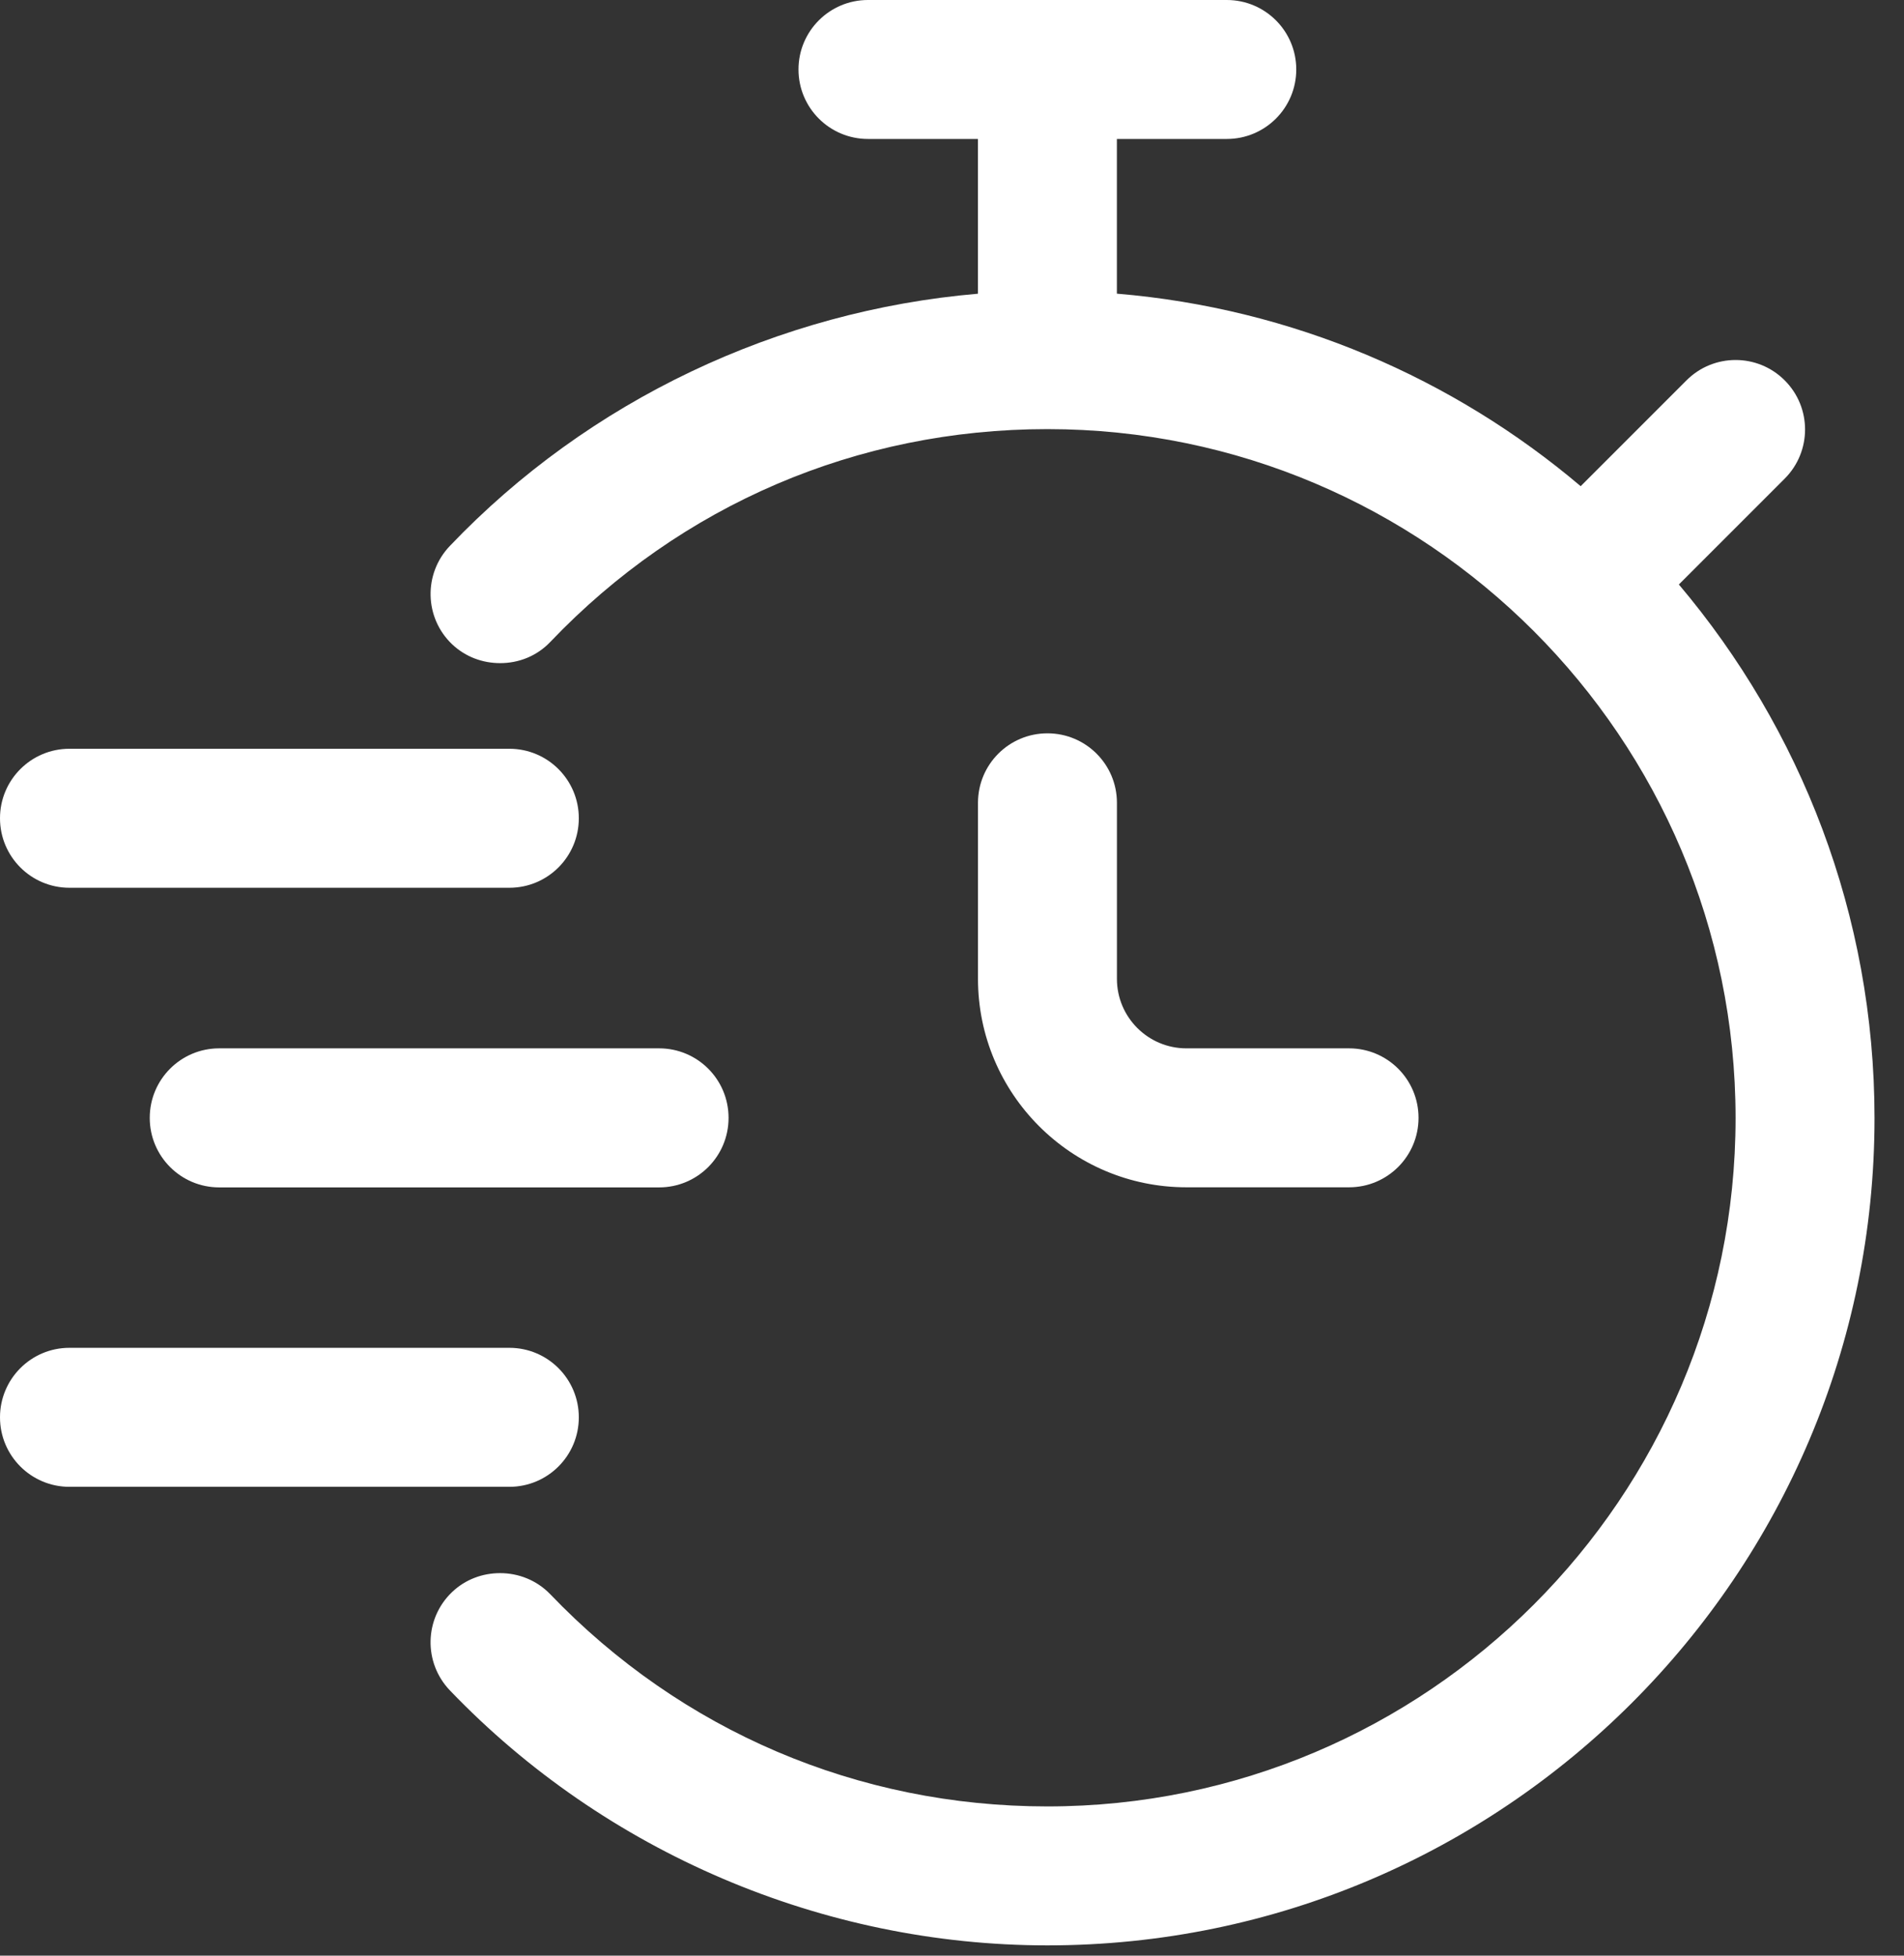
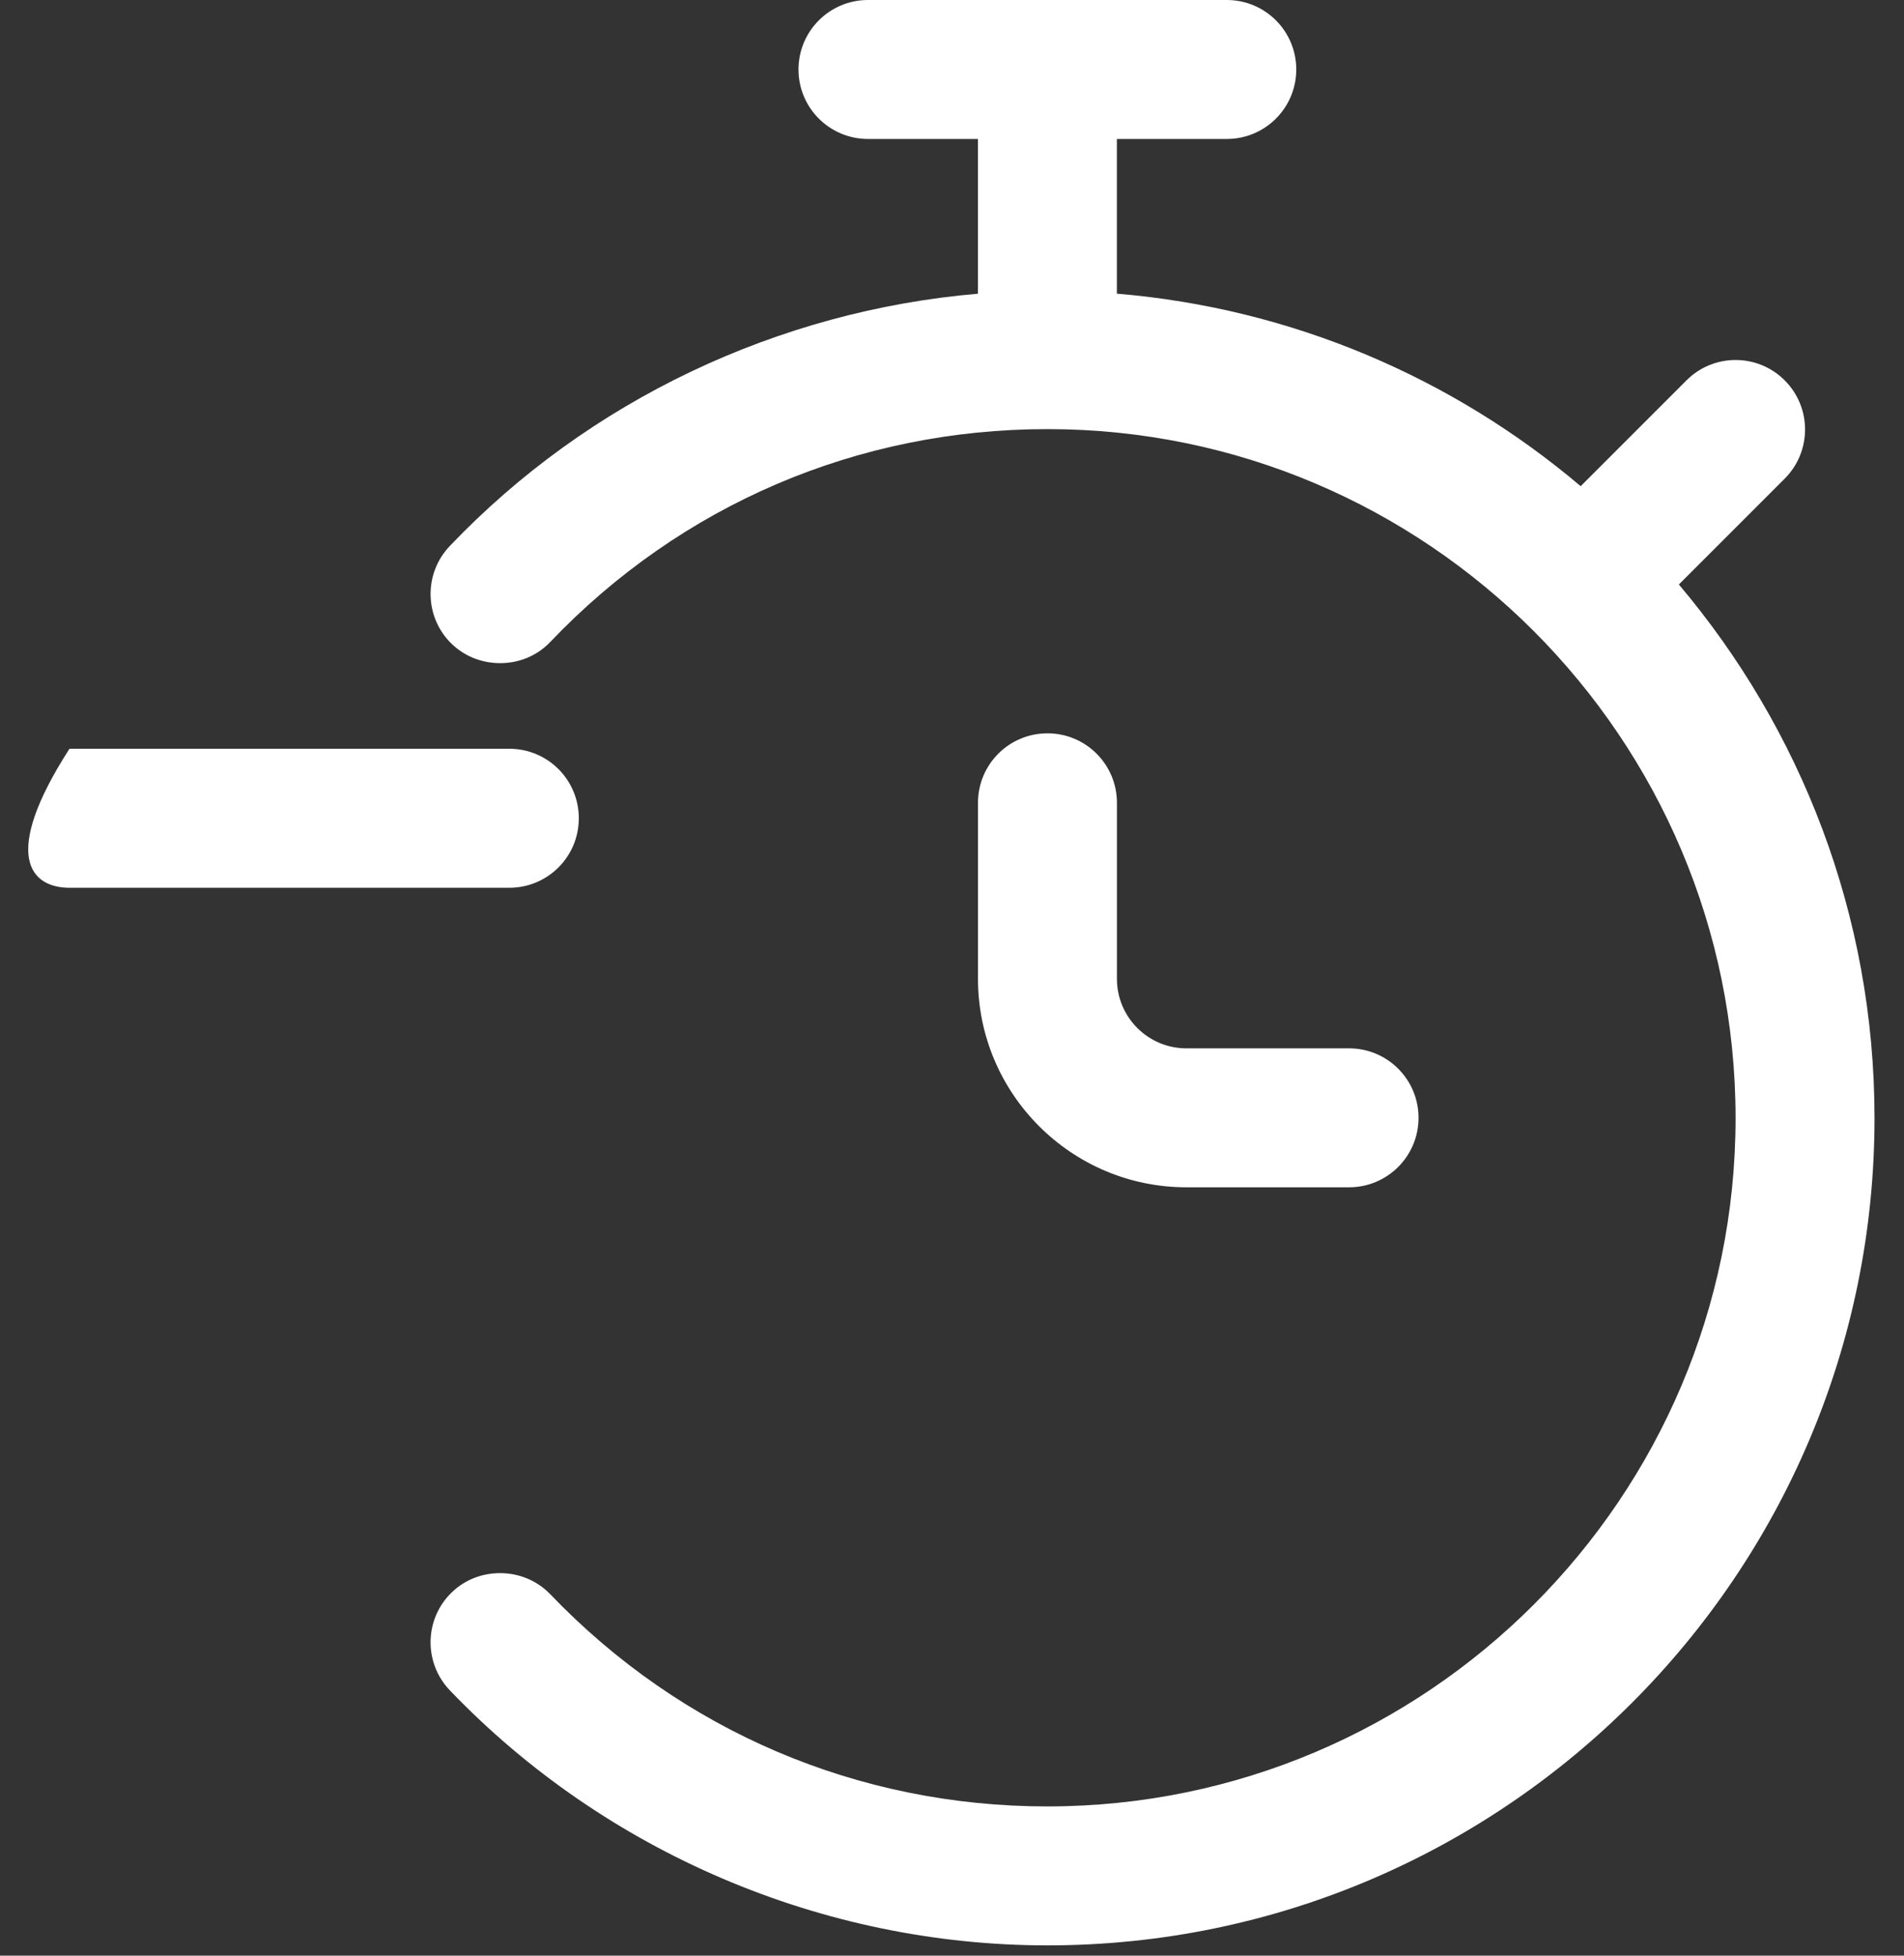
<svg xmlns="http://www.w3.org/2000/svg" width="37" height="38" viewBox="0 0 37 38" fill="none">
  <rect x="0" y="0" width="37" height="38" fill="#333333" stroke="none" />
  <path d="M10.694 12.473C13.236 9.807 16.665 8.339 20.349 8.338C20.351 8.338 20.352 8.339 20.354 8.339C20.356 8.339 20.357 8.338 20.359 8.338C27.73 8.34 33.727 14.345 33.727 21.725C33.727 29.1 27.728 35.1 20.354 35.1C16.672 35.1 13.24 33.635 10.692 30.976C10.426 30.701 10.072 30.567 9.718 30.567C9.382 30.567 9.045 30.686 8.783 30.937C8.245 31.452 8.226 32.306 8.743 32.846C11.761 35.994 15.993 37.8 20.354 37.8C29.217 37.8 36.427 30.589 36.427 21.725C36.427 17.776 34.993 14.16 32.625 11.357L34.682 9.3C35.209 8.772 35.209 7.918 34.682 7.391C34.155 6.863 33.3 6.863 32.773 7.391L30.717 9.447C28.239 7.349 25.123 5.992 21.704 5.706V2.7H23.84C24.586 2.7 25.19 2.096 25.19 1.35C25.19 0.604 24.586 0 23.84 0H16.867C16.121 0 15.517 0.604 15.517 1.35C15.517 2.096 16.121 2.7 16.867 2.7H19.004V5.707C15.124 6.039 11.441 7.777 8.741 10.609C8.226 11.149 8.246 12.004 8.785 12.518C9.048 12.767 9.383 12.885 9.718 12.885C10.074 12.886 10.429 12.752 10.694 12.473Z" fill="white" />
  <path d="M23.055 23.07H26.216C26.962 23.07 27.566 22.466 27.566 21.72C27.566 20.974 26.962 20.37 26.216 20.37H23.055C22.31 20.37 21.705 19.765 21.705 19.02V15.599C21.705 14.853 21.101 14.249 20.355 14.249C19.608 14.249 19.005 14.853 19.005 15.599V19.02C19.005 21.253 20.821 23.07 23.055 23.07Z" fill="white" />
-   <path d="M14.158 21.721C14.158 20.974 13.555 20.37 12.808 20.37H4.26C3.514 20.37 2.91 20.974 2.91 21.721C2.91 22.468 3.514 23.072 4.26 23.072H12.808C13.555 23.072 14.158 22.468 14.158 21.721Z" fill="white" />
-   <path d="M11.248 15.899C11.248 15.153 10.644 14.549 9.898 14.549H1.35C0.604 14.549 0 15.153 0 15.899C0 16.646 0.604 17.25 1.35 17.25H9.898C10.644 17.25 11.248 16.646 11.248 15.899Z" fill="white" />
-   <path d="M11.248 27.54C11.248 26.793 10.644 26.189 9.898 26.189H1.35C0.604 26.189 0 26.793 0 27.54C0 28.286 0.604 28.89 1.35 28.89H9.898C10.644 28.89 11.248 28.286 11.248 27.54Z" fill="white" />
+   <path d="M11.248 15.899C11.248 15.153 10.644 14.549 9.898 14.549H1.35C0 16.646 0.604 17.25 1.35 17.25H9.898C10.644 17.25 11.248 16.646 11.248 15.899Z" fill="white" />
</svg>